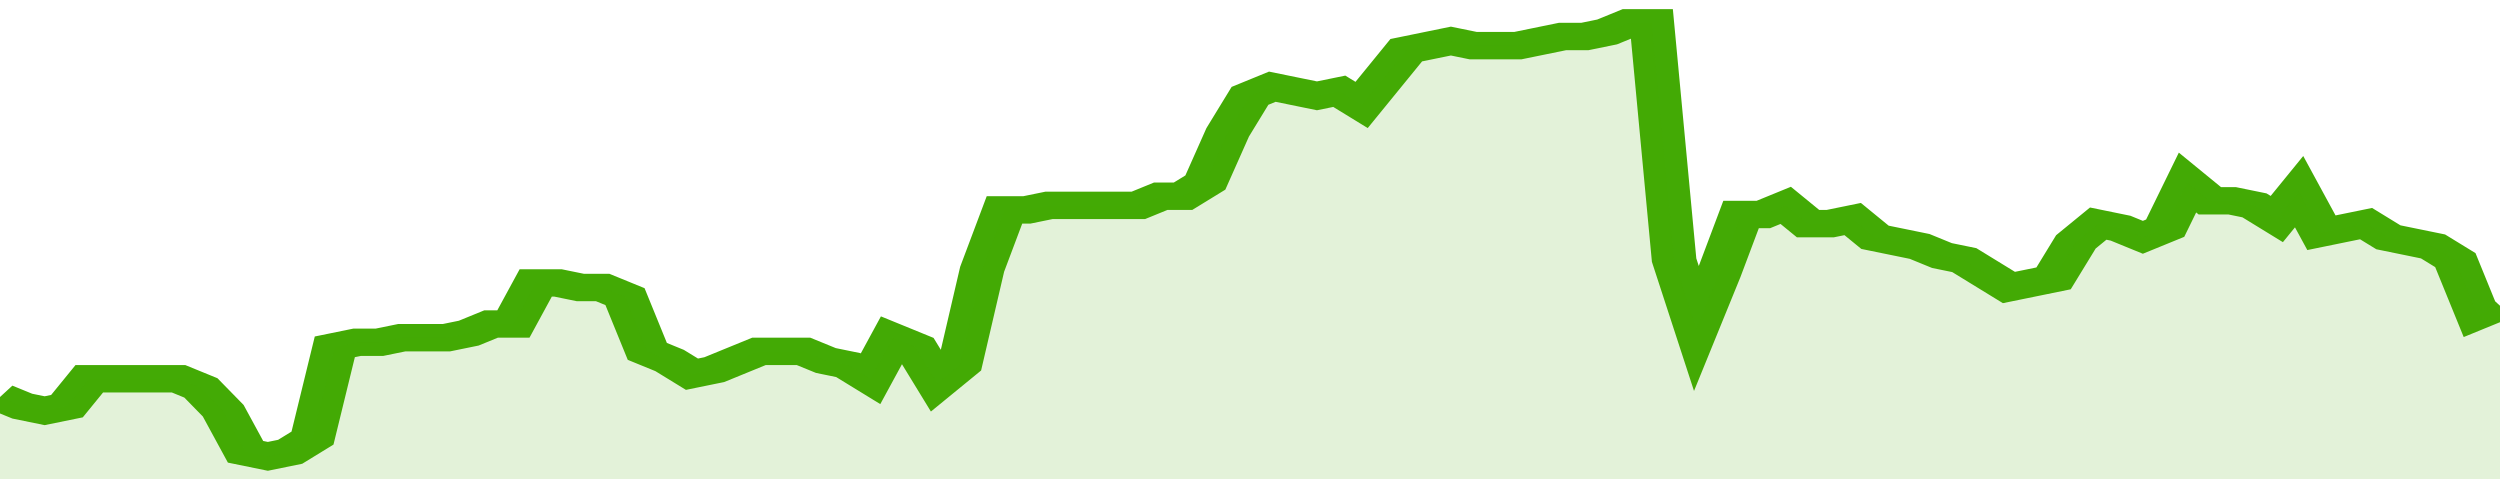
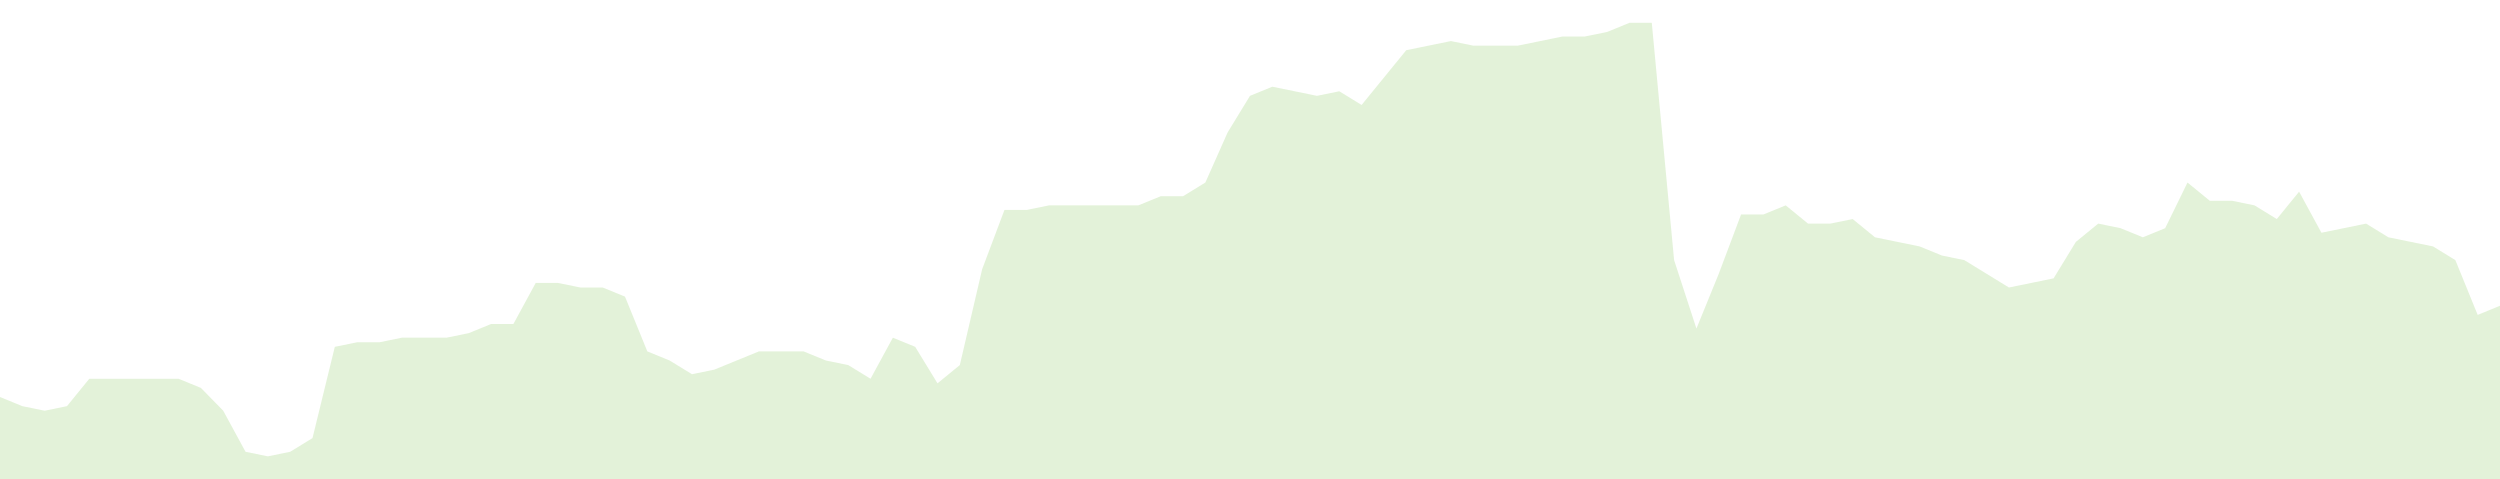
<svg xmlns="http://www.w3.org/2000/svg" viewBox="0 0 336 105" width="120" height="23" preserveAspectRatio="none">
-   <polyline fill="none" stroke="#43AA05" stroke-width="6" points="0, 87 3, 89 6, 90 9, 89 12, 83 15, 83 18, 83 21, 83 24, 83 27, 85 30, 90 33, 99 36, 100 39, 99 42, 96 45, 76 48, 75 51, 75 54, 74 57, 74 60, 74 63, 73 66, 71 69, 71 72, 62 75, 62 78, 63 81, 63 84, 65 87, 77 90, 79 93, 82 96, 81 99, 79 102, 77 105, 77 108, 77 111, 79 114, 80 117, 83 120, 74 123, 76 126, 84 129, 80 132, 59 135, 46 138, 46 141, 45 144, 45 147, 45 150, 45 153, 45 156, 43 159, 43 162, 40 165, 29 168, 21 171, 19 174, 20 177, 21 180, 20 183, 23 186, 17 189, 11 192, 10 195, 9 198, 10 201, 10 204, 10 207, 9 210, 8 213, 8 216, 7 219, 5 222, 5 225, 57 228, 72 231, 60 234, 47 237, 47 240, 45 243, 49 246, 49 249, 48 252, 52 255, 53 258, 54 261, 56 264, 57 267, 60 270, 63 273, 62 276, 61 279, 53 282, 49 285, 50 288, 52 291, 50 294, 40 297, 44 300, 44 303, 45 306, 48 309, 42 312, 51 315, 50 318, 49 321, 52 324, 53 327, 54 330, 57 333, 69 336, 67 336, 67 "> </polyline>
  <polygon fill="#43AA05" opacity="0.15" points="0, 105 0, 87 3, 89 6, 90 9, 89 12, 83 15, 83 18, 83 21, 83 24, 83 27, 85 30, 90 33, 99 36, 100 39, 99 42, 96 45, 76 48, 75 51, 75 54, 74 57, 74 60, 74 63, 73 66, 71 69, 71 72, 62 75, 62 78, 63 81, 63 84, 65 87, 77 90, 79 93, 82 96, 81 99, 79 102, 77 105, 77 108, 77 111, 79 114, 80 117, 83 120, 74 123, 76 126, 84 129, 80 132, 59 135, 46 138, 46 141, 45 144, 45 147, 45 150, 45 153, 45 156, 43 159, 43 162, 40 165, 29 168, 21 171, 19 174, 20 177, 21 180, 20 183, 23 186, 17 189, 11 192, 10 195, 9 198, 10 201, 10 204, 10 207, 9 210, 8 213, 8 216, 7 219, 5 222, 5 225, 57 228, 72 231, 60 234, 47 237, 47 240, 45 243, 49 246, 49 249, 48 252, 52 255, 53 258, 54 261, 56 264, 57 267, 60 270, 63 273, 62 276, 61 279, 53 282, 49 285, 50 288, 52 291, 50 294, 40 297, 44 300, 44 303, 45 306, 48 309, 42 312, 51 315, 50 318, 49 321, 52 324, 53 327, 54 330, 57 333, 69 336, 67 336, 105 " />
</svg>